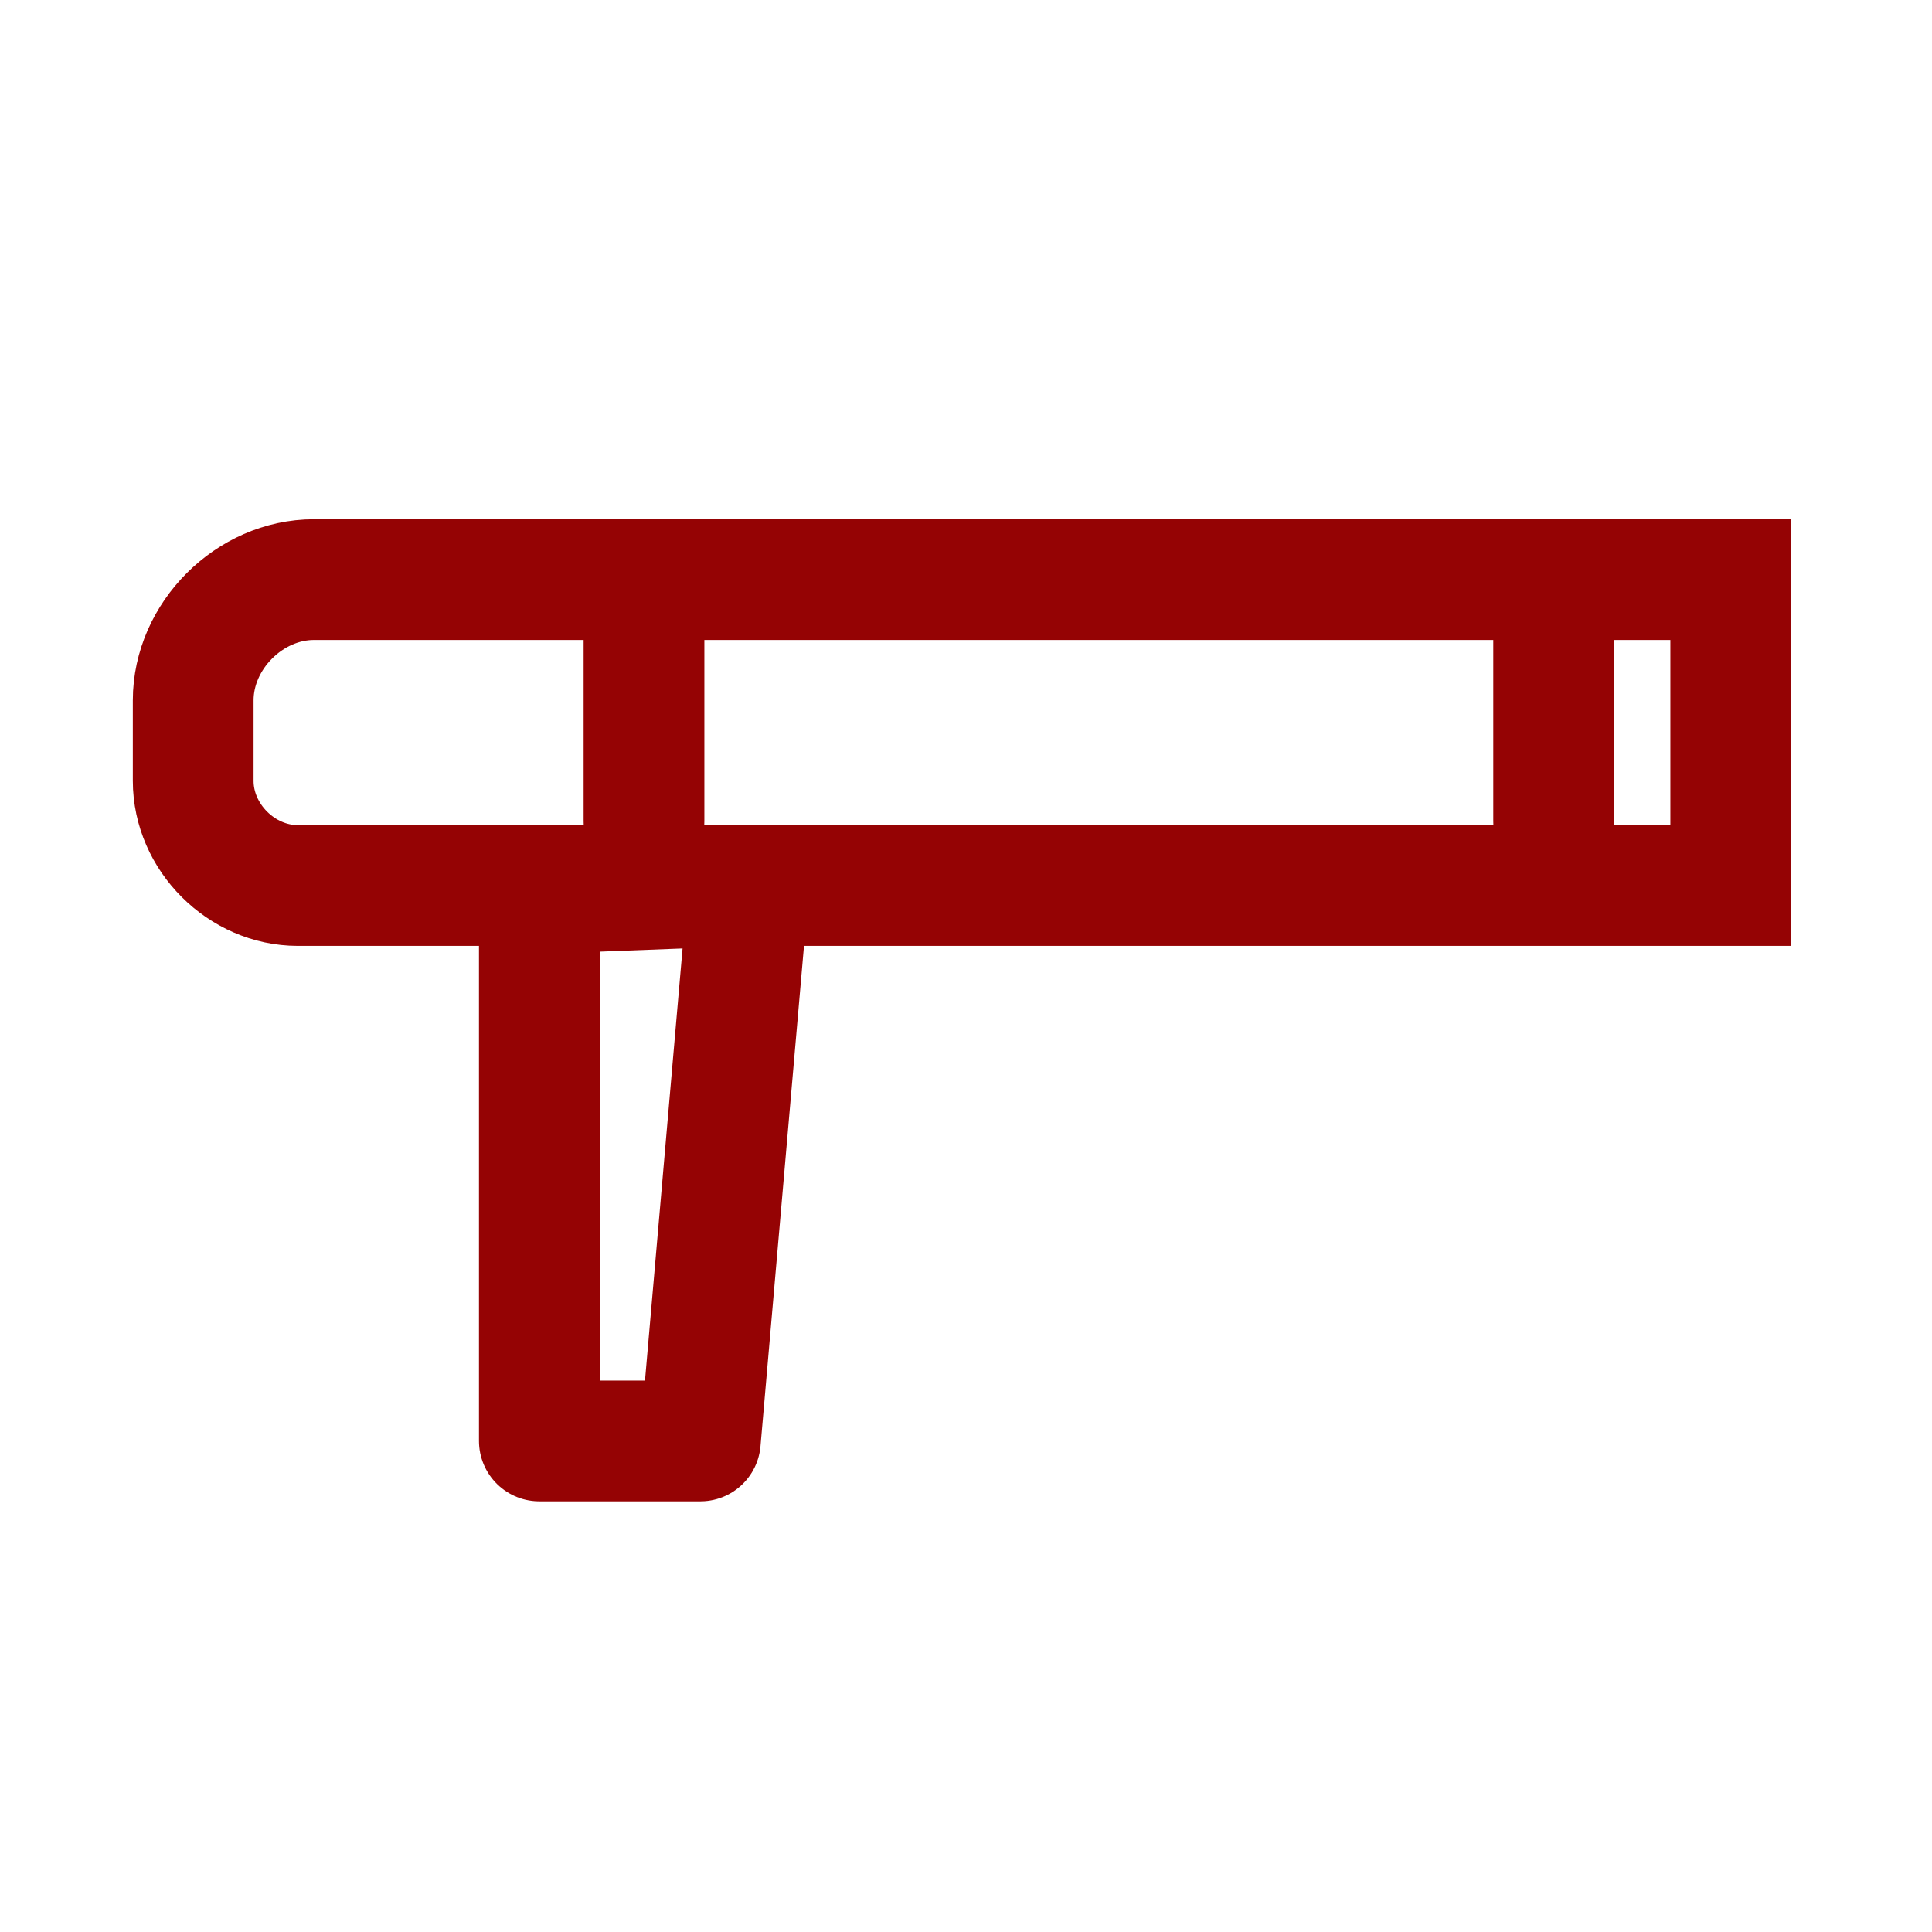
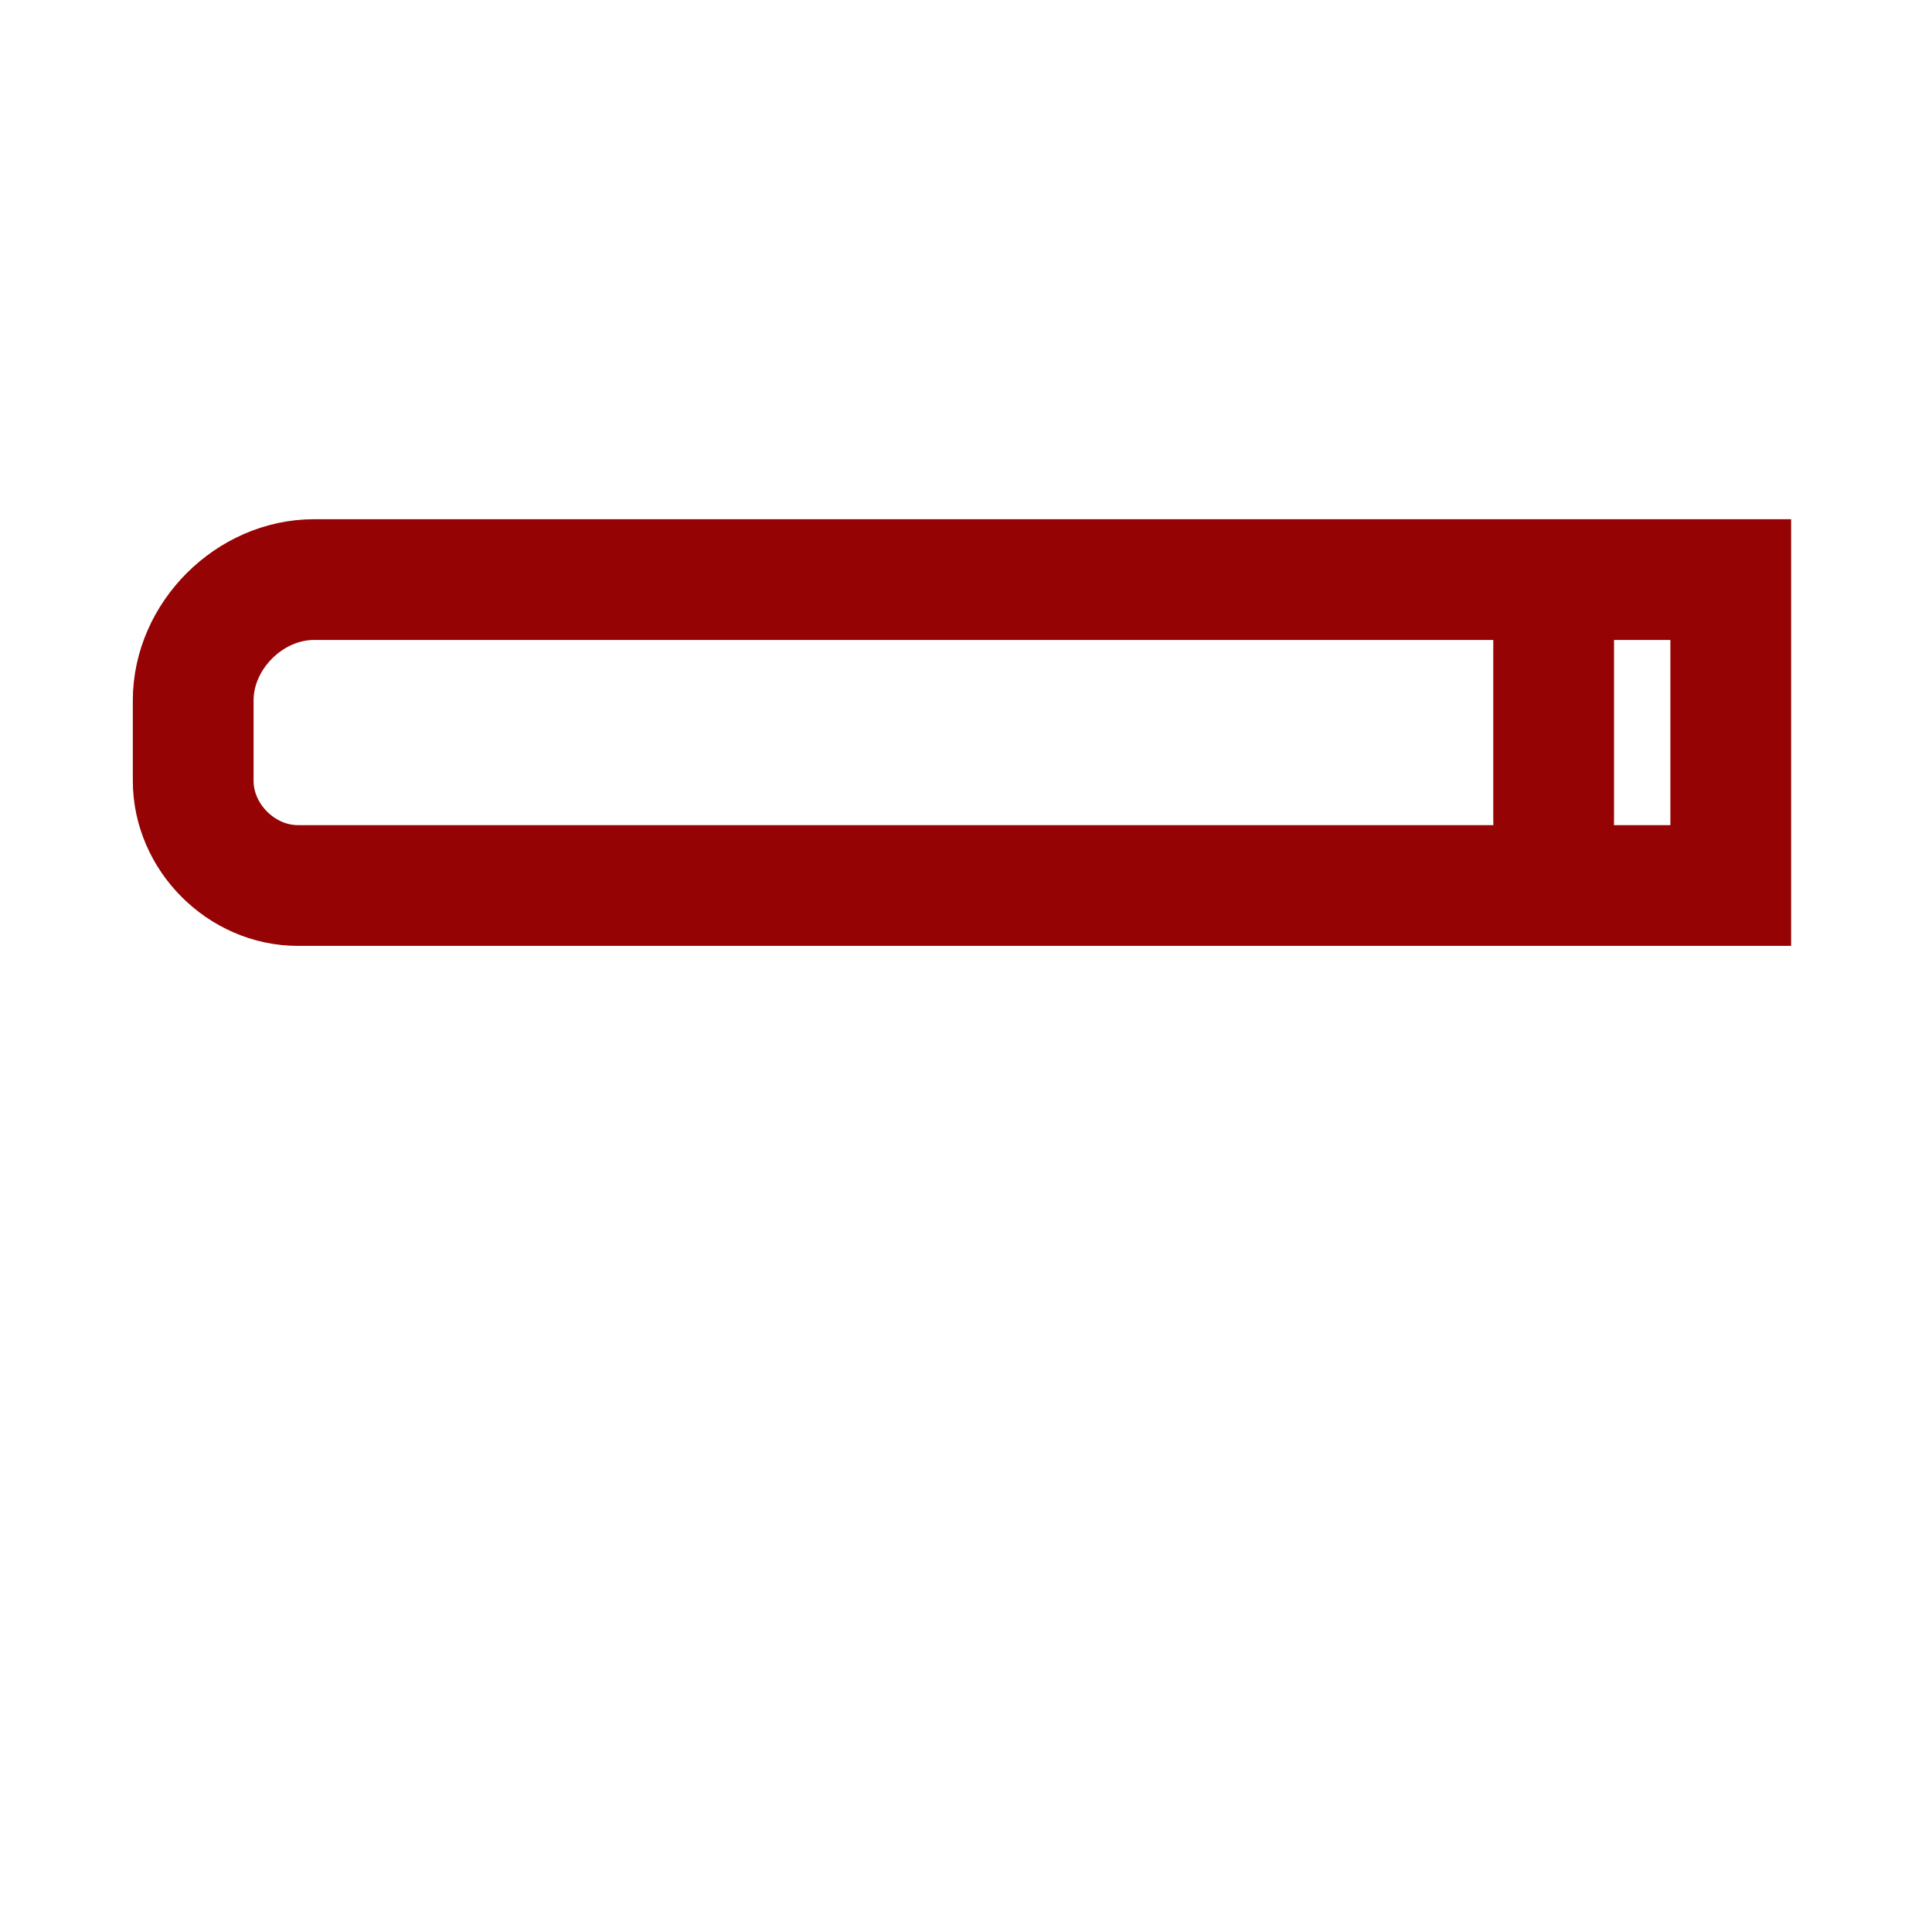
<svg xmlns="http://www.w3.org/2000/svg" version="1.1" id="Capa_1" x="0px" y="0px" viewBox="0 0 24 24" style="enable-background:new 0 0 24 24;" xml:space="preserve">
  <style type="text/css">
	.st0{fill:none;stroke:#950304;stroke-width:1.5;stroke-linecap:round;}
	.st1{fill:none;stroke:#950304;stroke-width:1.5;stroke-linecap:round;stroke-linejoin:round;}
</style>
-   <path class="st0" d="M21.5,7.2V11H3.7C3,11,2.4,10.4,2.4,9.7v-1c0-0.8,0.7-1.5,1.5-1.5H21.5z" />
-   <polygon class="st1" points="8.7,17.9 6.7,17.9 6.7,11.1 9.3,11 " />
-   <line class="st0" x1="8" y1="7.5" x2="8" y2="10.2" />
+   <path class="st0" d="M21.5,7.2V11H3.7C3,11,2.4,10.4,2.4,9.7v-1c0-0.8,0.7-1.5,1.5-1.5z" />
  <line class="st0" x1="19.3" y1="7.5" x2="19.3" y2="10.2" />
</svg>